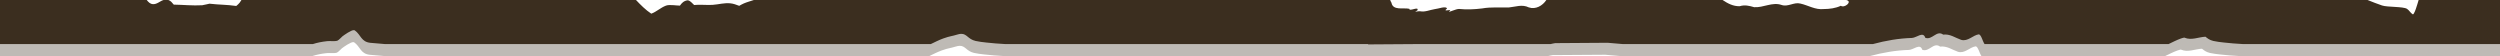
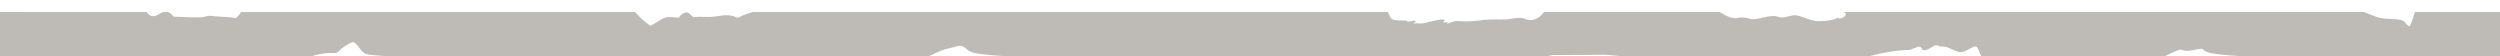
<svg xmlns="http://www.w3.org/2000/svg" xmlns:ns1="http://sodipodi.sourceforge.net/DTD/sodipodi-0.dtd" xmlns:ns2="http://www.inkscape.org/namespaces/inkscape" width="329.709mm" height="7.435mm" viewBox="0 0 329.709 7.435" version="1.1" id="svg827" ns1:docname="eroded-line.svg" ns2:version="1.4 (e7c3feb1, 2024-10-09)">
  <ns1:namedview id="namedview829" pagecolor="#ffffff" bordercolor="#666666" borderopacity="1.0" ns2:pageshadow="2" ns2:pageopacity="0.0" ns2:pagecheckerboard="0" ns2:document-units="mm" showgrid="false" fit-margin-top="0" fit-margin-left="0" fit-margin-right="0" fit-margin-bottom="0" ns2:zoom="4.2532752" ns2:cx="165.04928" ns2:cy="19.044147" ns2:window-width="1920" ns2:window-height="1027" ns2:window-x="1080" ns2:window-y="25" ns2:window-maximized="1" ns2:current-layer="layer1" ns2:showpageshadow="2" ns2:deskcolor="#d1d1d1" />
  <defs id="defs824" />
  <g ns2:label="Layer 1" ns2:groupmode="layer" id="layer1" transform="translate(-19.253,-80.678)">
    <path id="rect910-5" style="fill:#3b2e1f;fill-opacity:0.33;stroke-width:4.58" d="m 19.253,82.265 v 5.799 h 41.213 c 0.553,-0.179 1.16,-0.302 1.873,-0.381 0.378,-0.042 0.974,0.058 1.335,-0.058 0.168,-0.054 0.591,-0.518 0.679,-0.583 0.205,-0.15 1.128,-0.831 1.513,-0.808 0.04,0.002 0.074,0.013 0.101,0.032 0.82,0.575 0.815,1.513 2.069,1.64 0.618,0.063 1.24,0.109 1.861,0.159 h 71.928 c 0.537,-0.258 1.069,-0.531 1.628,-0.733 0.935,-0.337 1.099,-0.278 1.859,-0.516 0.195,-0.061 0.359,-0.09 0.501,-0.093 0.765,-0.017 0.887,0.7 1.898,0.935 0.457,0.106 0.926,0.153 1.392,0.207 0.805,0.094 1.624,0.154 2.441,0.2 h 30.693 3.742 13.428 l -0.018,0.049 7.157,-0.049 h 16.904 c 0.172,-0.056 0.399,-0.074 0.583,-0.119 l 6.962,-0.047 c 0.01,0.001 0.014,0.006 0.024,0.007 0.618,0.063 1.24,0.109 1.861,0.159 h 33.007 c 1.673,-0.452 3.39,-0.751 5.121,-0.801 0.628,-0.027 1.483,-0.915 1.76,-0.022 0.908,0.355 1.488,-1.059 2.357,-0.417 0.892,-0.115 1.571,0.408 2.36,0.686 0.904,0.263 1.535,-0.615 2.353,-0.727 0.338,0.144 0.431,0.813 0.731,1.281 h 24.241 c 0.537,-0.258 1.069,-0.531 1.628,-0.733 0.216,-0.078 0.279,-0.075 0.43,-0.119 0.015,0.006 0.03,0.013 0.044,0.019 0.911,0.379 1.82,-0.084 2.749,-0.13 0.251,0.205 0.533,0.44 1.035,0.557 0.457,0.106 0.926,0.153 1.392,0.207 0.805,0.094 1.624,0.154 2.441,0.2 h 34.435 V 82.265 H 337.728 c -0.153,0.515 -0.569,2.004 -0.777,1.883 -0.295,-0.172 -0.472,-0.544 -0.755,-0.72 -0.513,-0.318 -2.6,-0.204 -3.285,-0.442 -0.641,-0.223 -1.277,-0.462 -1.905,-0.721 h -49.51 -15.516 -3.622 c 0.014,0.004 0.028,0.008 0.042,0.012 0.808,0.202 -0.29,1.097 -0.751,0.748 -0.704,0.332 -1.493,0.427 -2.264,0.433 -1.088,0.123 -2.041,-0.496 -3.067,-0.725 -0.841,-0.223 -1.621,0.481 -2.483,0.182 -1.204,-0.417 -2.389,0.38 -3.606,0.295 -0.629,-0.185 -1.236,-0.338 -1.899,-0.127 -0.857,0.021 -1.572,-0.36 -2.255,-0.818 h -23.205 c -0.498,0.756 -1.414,1.288 -2.323,0.969 -0.868,-0.427 -1.731,-0.073 -2.619,0.014 -1.172,0.034 -2.35,-0.082 -3.512,0.127 -1.01,0.126 -2.033,0.173 -3.047,0.068 -0.408,-0.004 -1.309,0.454 -1.319,0.353 0.662,-0.509 -0.997,0.177 -0.26,-0.408 -0.136,-0.381 -1.157,0.047 -1.622,0.081 -0.619,0.096 -1.266,0.403 -1.881,0.285 -0.289,-0.056 -1.083,0.198 -0.397,-0.117 0.254,-0.618 -1.068,0.201 -1.065,-0.215 -0.789,-0.171 -2.162,0.269 -2.349,-0.798 -0.075,-0.114 -0.129,-0.234 -0.17,-0.358 h -0.745 -15.582 -3.742 -7.492 -6.722 -49.51 c -0.429,0.156 -0.875,0.262 -1.304,0.446 -0.212,0.091 -0.416,0.205 -0.619,0.321 -0.398,-0.155 -0.799,-0.298 -1.186,-0.332 -0.827,-0.073 -1.461,0.142 -2.285,0.202 -0.684,0.049 -1.378,-0.034 -2.063,0 -0.134,0.007 -0.268,0.015 -0.403,0.023 -0.089,-0.072 -0.583,-0.667 -0.886,-0.618 -0.482,0.078 -0.752,0.363 -0.983,0.698 -0.003,2e-6 -0.006,0 -0.009,0 -0.461,0 -1.37,-0.173 -1.829,0 -0.722,0.272 -1.256,0.818 -1.937,1.06 -0.735,-0.481 -1.42,-1.175 -2.012,-1.8 H 51.047 c -0.015,0.025 -0.037,0.047 -0.051,0.073 -0.174,0.361 -0.632,0.713 -0.632,0.713 -1.349,-0.189 -2.174,-0.146 -3.526,-0.299 -0.012,-0.001 -0.864,0.199 -0.954,0.205 -1.252,0.072 -2.501,-0.063 -3.752,-0.083 -0.206,-0.248 -0.393,-0.504 -0.709,-0.609 h -0.635 c -0.49,0.152 -0.871,0.592 -1.419,0.543 -0.345,-0.031 -0.581,-0.267 -0.791,-0.543 z" />
-     <path id="rect910" style="fill:#3b2e1f;fill-opacity:1;stroke-width:17.311" d="m 0,0 v 21.916 h 155.766 c 2.09,-0.675 4.385,-1.14 7.078,-1.439 1.428,-0.159 3.68,0.219 5.047,-0.219 0.634,-0.203 2.233,-1.959 2.566,-2.203 0.774,-0.568 4.264,-3.142 5.717,-3.055 0.15,0.009 0.279,0.048 0.381,0.119 3.1,2.173 3.082,5.718 7.82,6.197 2.337,0.236 4.686,0.411 7.033,0.6 h 271.855 c 2.03,-0.975 4.04,-2.007 6.154,-2.77 3.535,-1.275 4.153,-1.049 7.025,-1.951 0.738,-0.232 1.357,-0.339 1.893,-0.352 2.89,-0.065 3.353,2.646 7.174,3.535 1.726,0.402 3.499,0.577 5.26,0.781 3.044,0.354 6.137,0.583 9.227,0.756 H 616 h 14.143 50.752 l -0.068,0.184 27.049,-0.184 h 63.891 c 0.651,-0.21 1.508,-0.278 2.205,-0.449 l 26.314,-0.178 c 0.037,0.004 0.052,0.023 0.09,0.027 2.337,0.236 4.686,0.411 7.033,0.6 h 124.75 c 6.325,-1.709 12.813,-2.837 19.354,-3.027 2.372,-0.104 5.604,-3.459 6.65,-0.084 3.43,1.34 5.624,-4.004 8.908,-1.574 3.371,-0.435 5.938,1.541 8.918,2.592 3.416,0.995 5.8,-2.324 8.893,-2.746 1.277,0.545 1.631,3.074 2.764,4.84 h 91.619 c 2.03,-0.975 4.04,-2.007 6.154,-2.77 0.818,-0.295 1.055,-0.284 1.625,-0.451 0.056,0.023 0.113,0.048 0.168,0.07 3.444,1.432 6.88,-0.316 10.389,-0.492 0.949,0.776 2.015,1.664 3.91,2.105 1.726,0.402 3.499,0.577 5.26,0.781 3.044,0.354 6.137,0.583 9.227,0.756 h 130.147 V 0 h -42.457 c -0.578,1.945 -2.152,7.574 -2.936,7.117 -1.116,-0.65 -1.784,-2.057 -2.853,-2.721 -1.939,-1.204 -9.827,-0.771 -12.414,-1.67 C 1183.06,1.885 1180.654,0.981 1178.281,0 h -187.123 -58.643 -13.689 c 0.053,0.015 0.106,0.03 0.158,0.045 3.055,0.763 -1.096,4.147 -2.84,2.828 -2.663,1.253 -5.644,1.614 -8.559,1.635 -4.112,0.467 -7.715,-1.876 -11.592,-2.738 -3.177,-0.842 -6.126,1.82 -9.383,0.689 -4.549,-1.578 -9.029,1.435 -13.629,1.113 C 870.604,2.873 868.313,2.296 865.807,3.092 862.568,3.171 859.864,1.732 857.285,0 h -87.705 c -1.881,2.857 -5.345,4.868 -8.779,3.664 -3.282,-1.614 -6.544,-0.275 -9.9,0.053 -4.429,0.127 -8.882,-0.312 -13.275,0.479 -3.819,0.476 -7.685,0.653 -11.516,0.258 -1.54,-0.016 -4.949,1.715 -4.986,1.334 2.5,-1.924 -3.766,0.671 -0.984,-1.543 -0.513,-1.438 -4.374,0.179 -6.131,0.307 -2.339,0.364 -4.786,1.522 -7.109,1.076 -1.094,-0.213 -4.093,0.747 -1.502,-0.441 0.962,-2.334 -4.035,0.76 -4.023,-0.814 -2.981,-0.646 -8.171,1.015 -8.879,-3.018 C 692.211,0.924 692.007,0.469 691.852,0 H 689.035 630.143 616 587.686 562.281 375.158 c -1.621,0.588 -3.308,0.991 -4.928,1.686 -0.801,0.343 -1.574,0.773 -2.338,1.213 -1.503,-0.587 -3.018,-1.124 -4.484,-1.254 -3.126,-0.276 -5.521,0.537 -8.637,0.762 -2.585,0.187 -5.208,-0.129 -7.797,0 -0.507,0.025 -1.014,0.058 -1.521,0.088 -0.336,-0.272 -2.203,-2.52 -3.35,-2.334 -1.823,0.296 -2.842,1.372 -3.717,2.639 -0.011,7.4e-6 -0.022,0 -0.033,0 -1.743,0 -5.178,-0.653 -6.912,0 -2.729,1.028 -4.747,3.092 -7.322,4.006 C 321.343,4.986 318.751,2.364 316.516,0 h -196.35 c -0.057,0.096 -0.138,0.178 -0.193,0.275 -0.656,1.366 -2.389,2.695 -2.389,2.695 -5.098,-0.713 -8.217,-0.551 -13.328,-1.131 -0.045,-0.005 -3.265,0.754 -3.607,0.773 C 95.915,2.886 91.197,2.373 86.467,2.301 85.687,1.363 84.981,0.395 83.787,0 h -2.4 C 79.535,0.574 78.095,2.238 76.025,2.053 74.72,1.936 73.83,1.044 73.035,0 Z" transform="matrix(0.265,0,0,0.265,19.253,80.678)" />
  </g>
</svg>